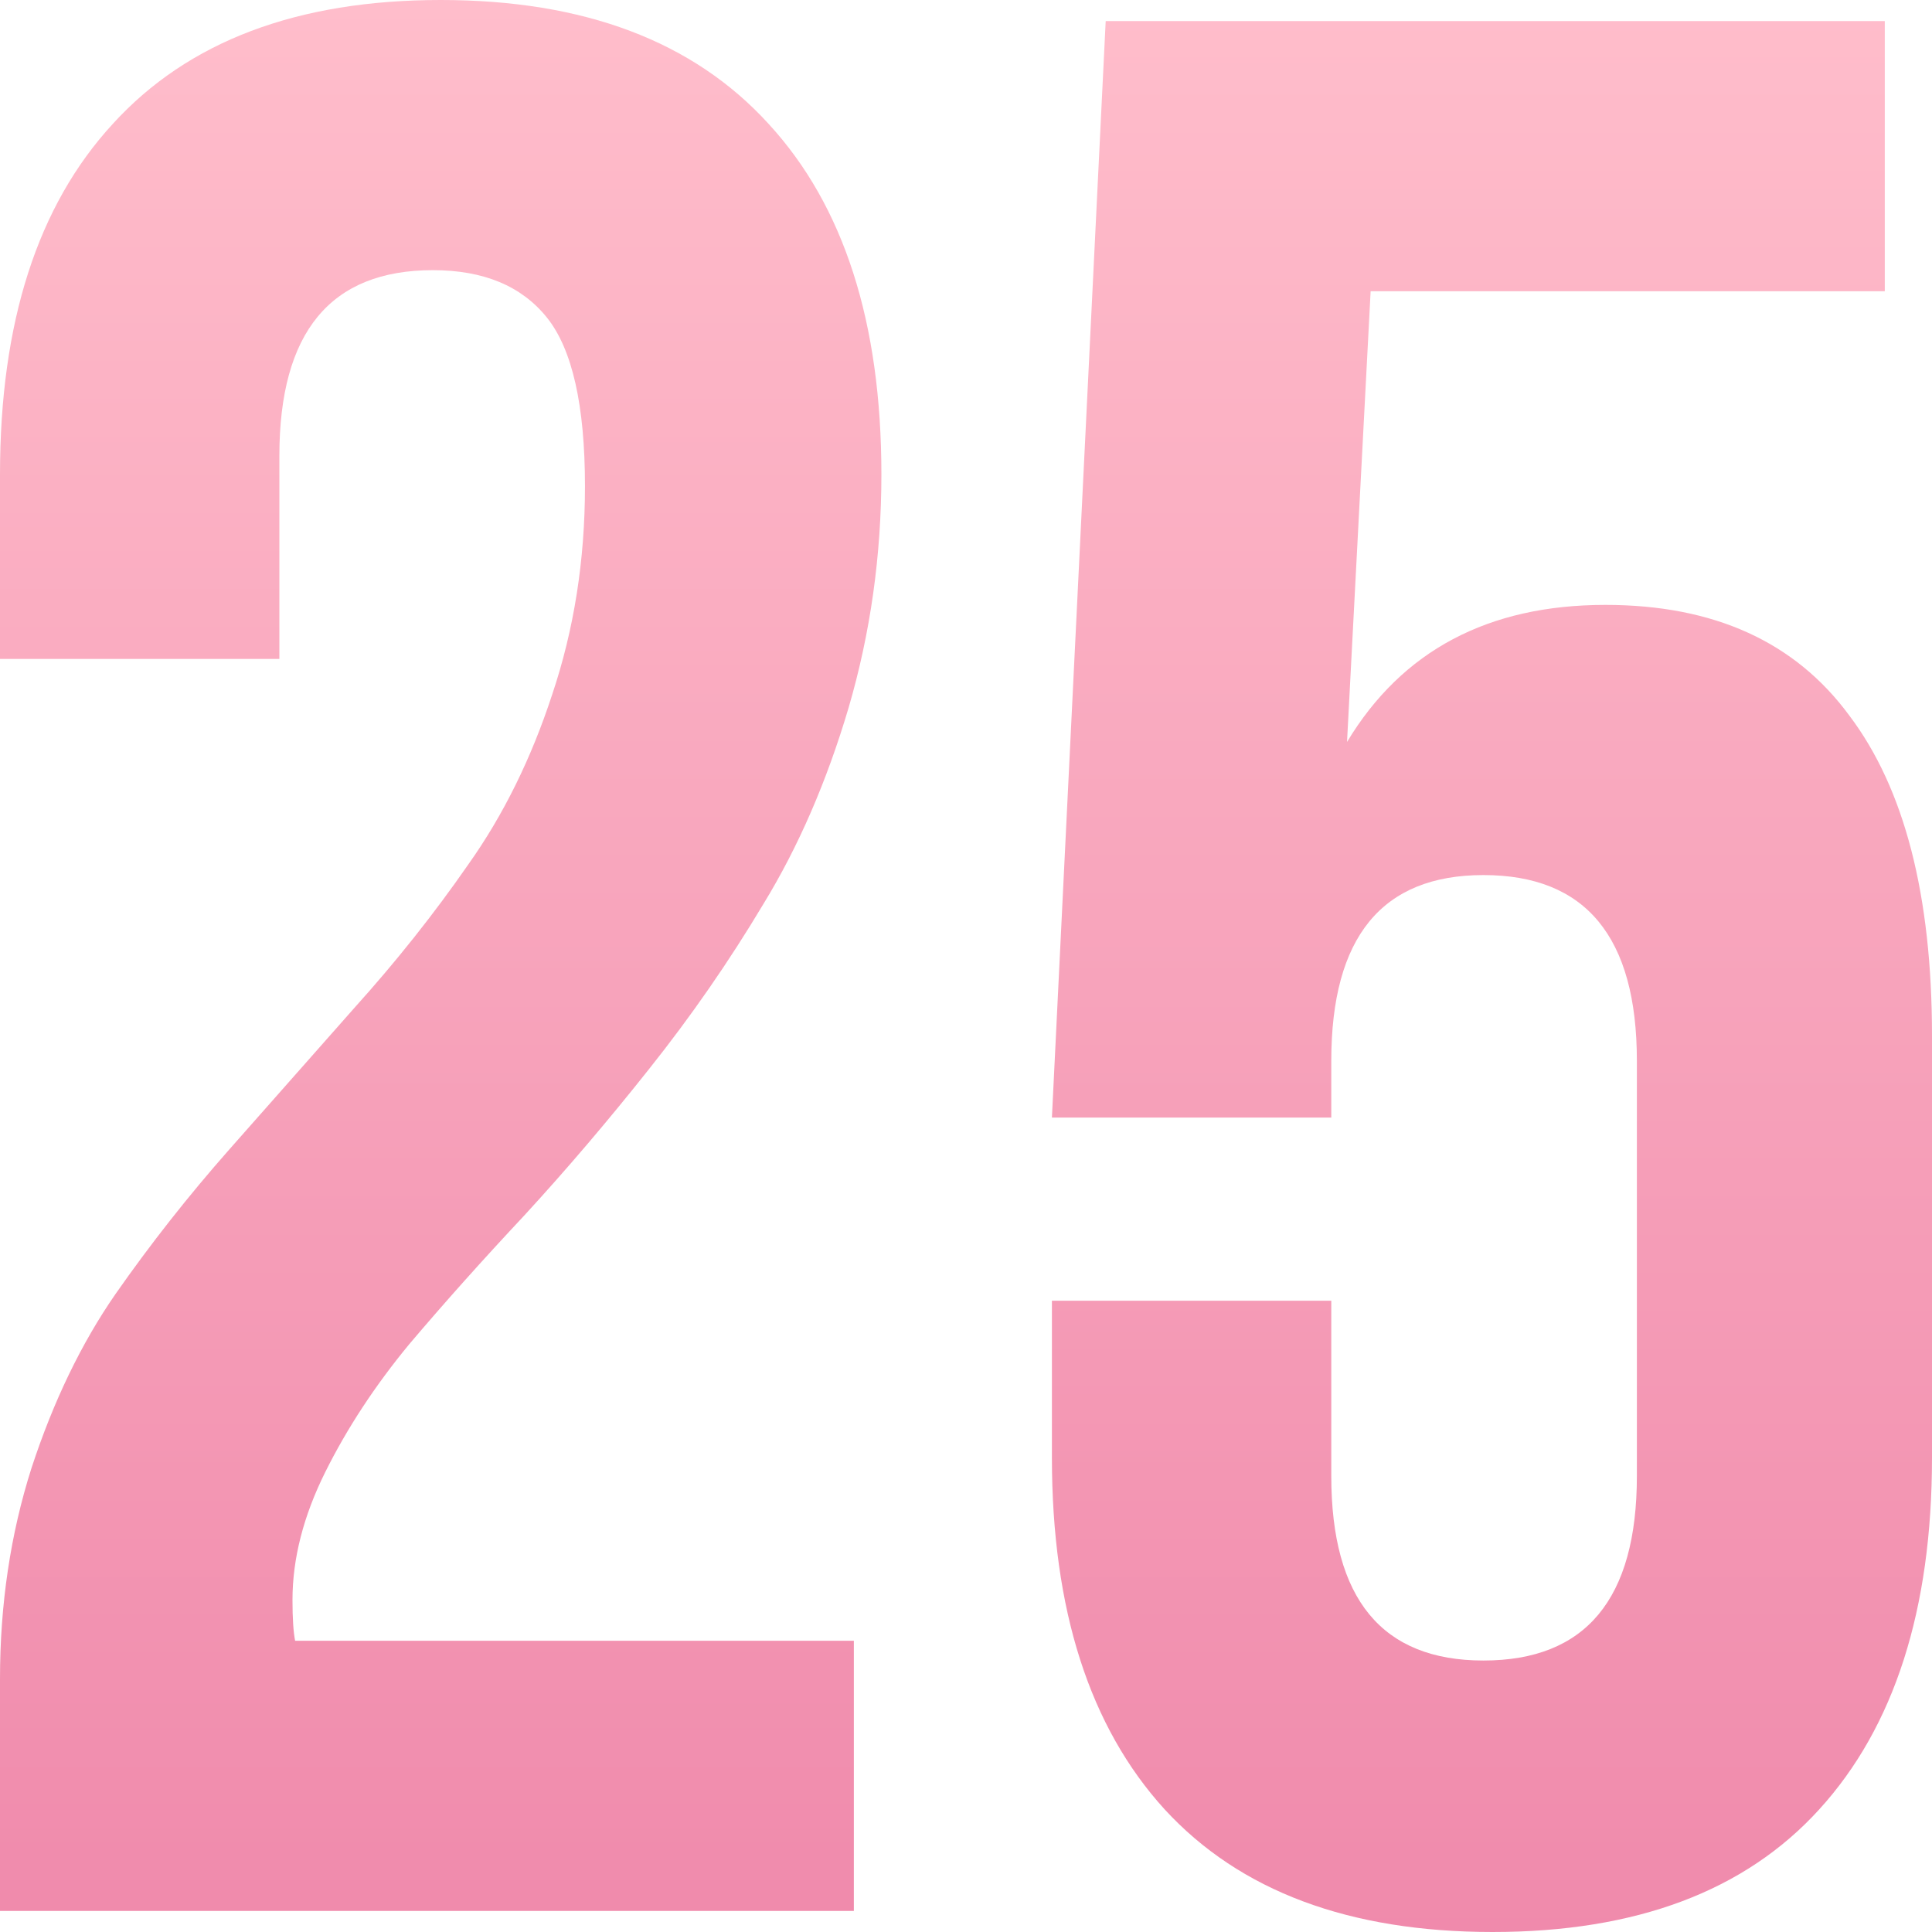
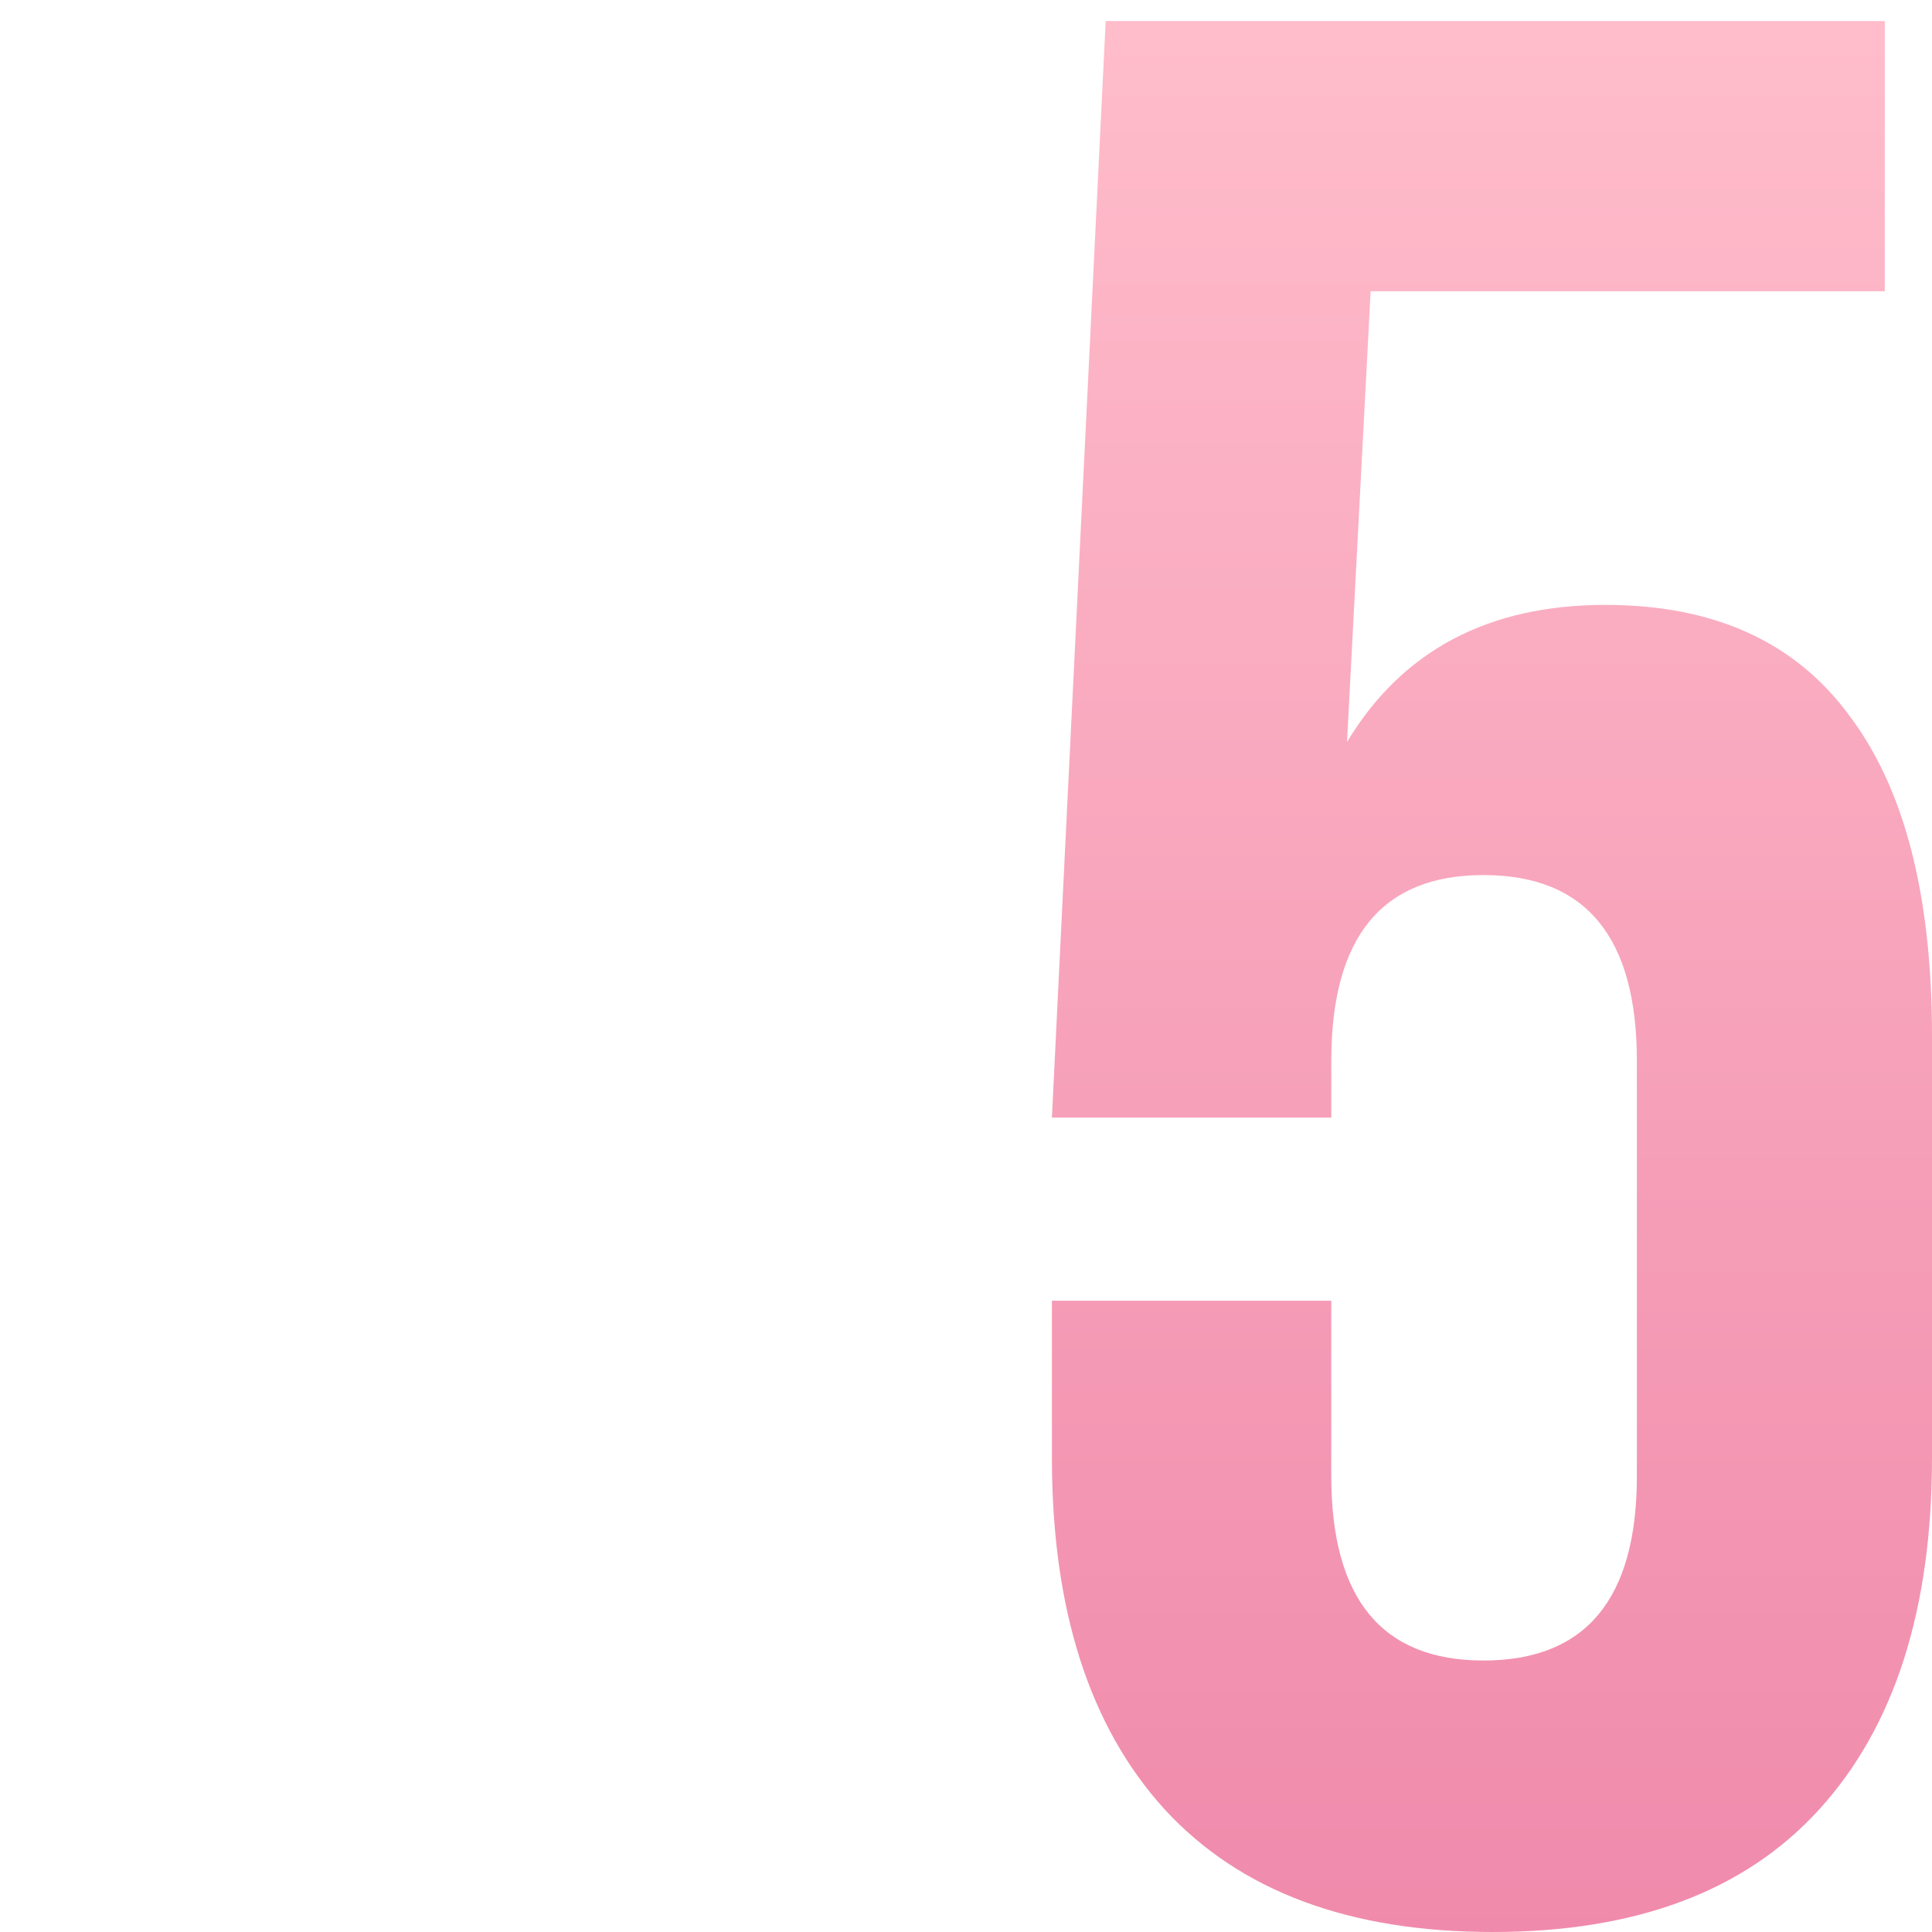
<svg xmlns="http://www.w3.org/2000/svg" width="105" height="105" viewBox="0 0 105 105" fill="none">
-   <path d="M0 103.854V91.248C0 87.19 0.57 83.37 1.711 79.788C2.899 76.16 4.42 73.008 6.273 70.334C8.174 67.613 10.241 64.986 12.475 62.456C14.756 59.877 17.013 57.323 19.246 54.792C21.527 52.261 23.595 49.659 25.448 46.985C27.349 44.311 28.87 41.231 30.01 37.746C31.198 34.212 31.792 30.44 31.792 26.429C31.792 22.036 31.103 18.98 29.725 17.261C28.347 15.542 26.28 14.683 23.523 14.683C17.963 14.683 15.183 18.049 15.183 24.782V35.812H0V25.784C0 17.524 2.043 11.173 6.13 6.733C10.217 2.244 16.157 0 23.951 0C31.745 0 37.685 2.244 41.772 6.733C45.859 11.173 47.902 17.524 47.902 25.784C47.902 30.177 47.308 34.403 46.12 38.462C44.932 42.473 43.388 46.03 41.487 49.134C39.633 52.237 37.566 55.222 35.285 58.087C33.052 60.904 30.794 63.554 28.513 66.037C26.232 68.472 24.141 70.812 22.24 73.056C20.387 75.3 18.866 77.616 17.678 80.003C16.49 82.391 15.896 84.707 15.896 86.951C15.896 87.954 15.944 88.694 16.039 89.171H46.405V103.854H0Z" fill="url(#paint0_linear_687_465)" />
  <path d="M57.169 79.216V70.692H72.352V80.218C72.352 86.903 75.109 90.246 80.621 90.246C86.181 90.246 88.961 86.903 88.961 80.218V57.657C88.961 50.924 86.181 47.558 80.621 47.558C75.109 47.558 72.352 50.924 72.352 57.657V60.737H57.169L60.092 1.146H102.434V15.829H74.491L73.208 40.324C76.202 35.358 80.883 32.875 87.251 32.875C93.143 32.875 97.563 34.881 100.509 38.892C103.503 42.855 105 48.656 105 56.296V79.216C105 87.476 102.957 93.851 98.87 98.339C94.83 102.78 88.914 105 81.12 105C73.327 105 67.386 102.78 63.299 98.339C59.212 93.851 57.169 87.476 57.169 79.216Z" fill="url(#paint1_linear_687_465)" />
  <defs>
    <linearGradient id="paint0_linear_687_465" x1="52.5" y1="0" x2="52.5" y2="192" gradientUnits="userSpaceOnUse">
      <stop stop-color="#FFBDCB" />
      <stop offset="1" stop-color="#E36092" />
    </linearGradient>
    <linearGradient id="paint1_linear_687_465" x1="52.5" y1="0" x2="52.5" y2="192" gradientUnits="userSpaceOnUse">
      <stop stop-color="#FFBDCB" />
      <stop offset="1" stop-color="#E36092" />
    </linearGradient>
  </defs>
</svg>